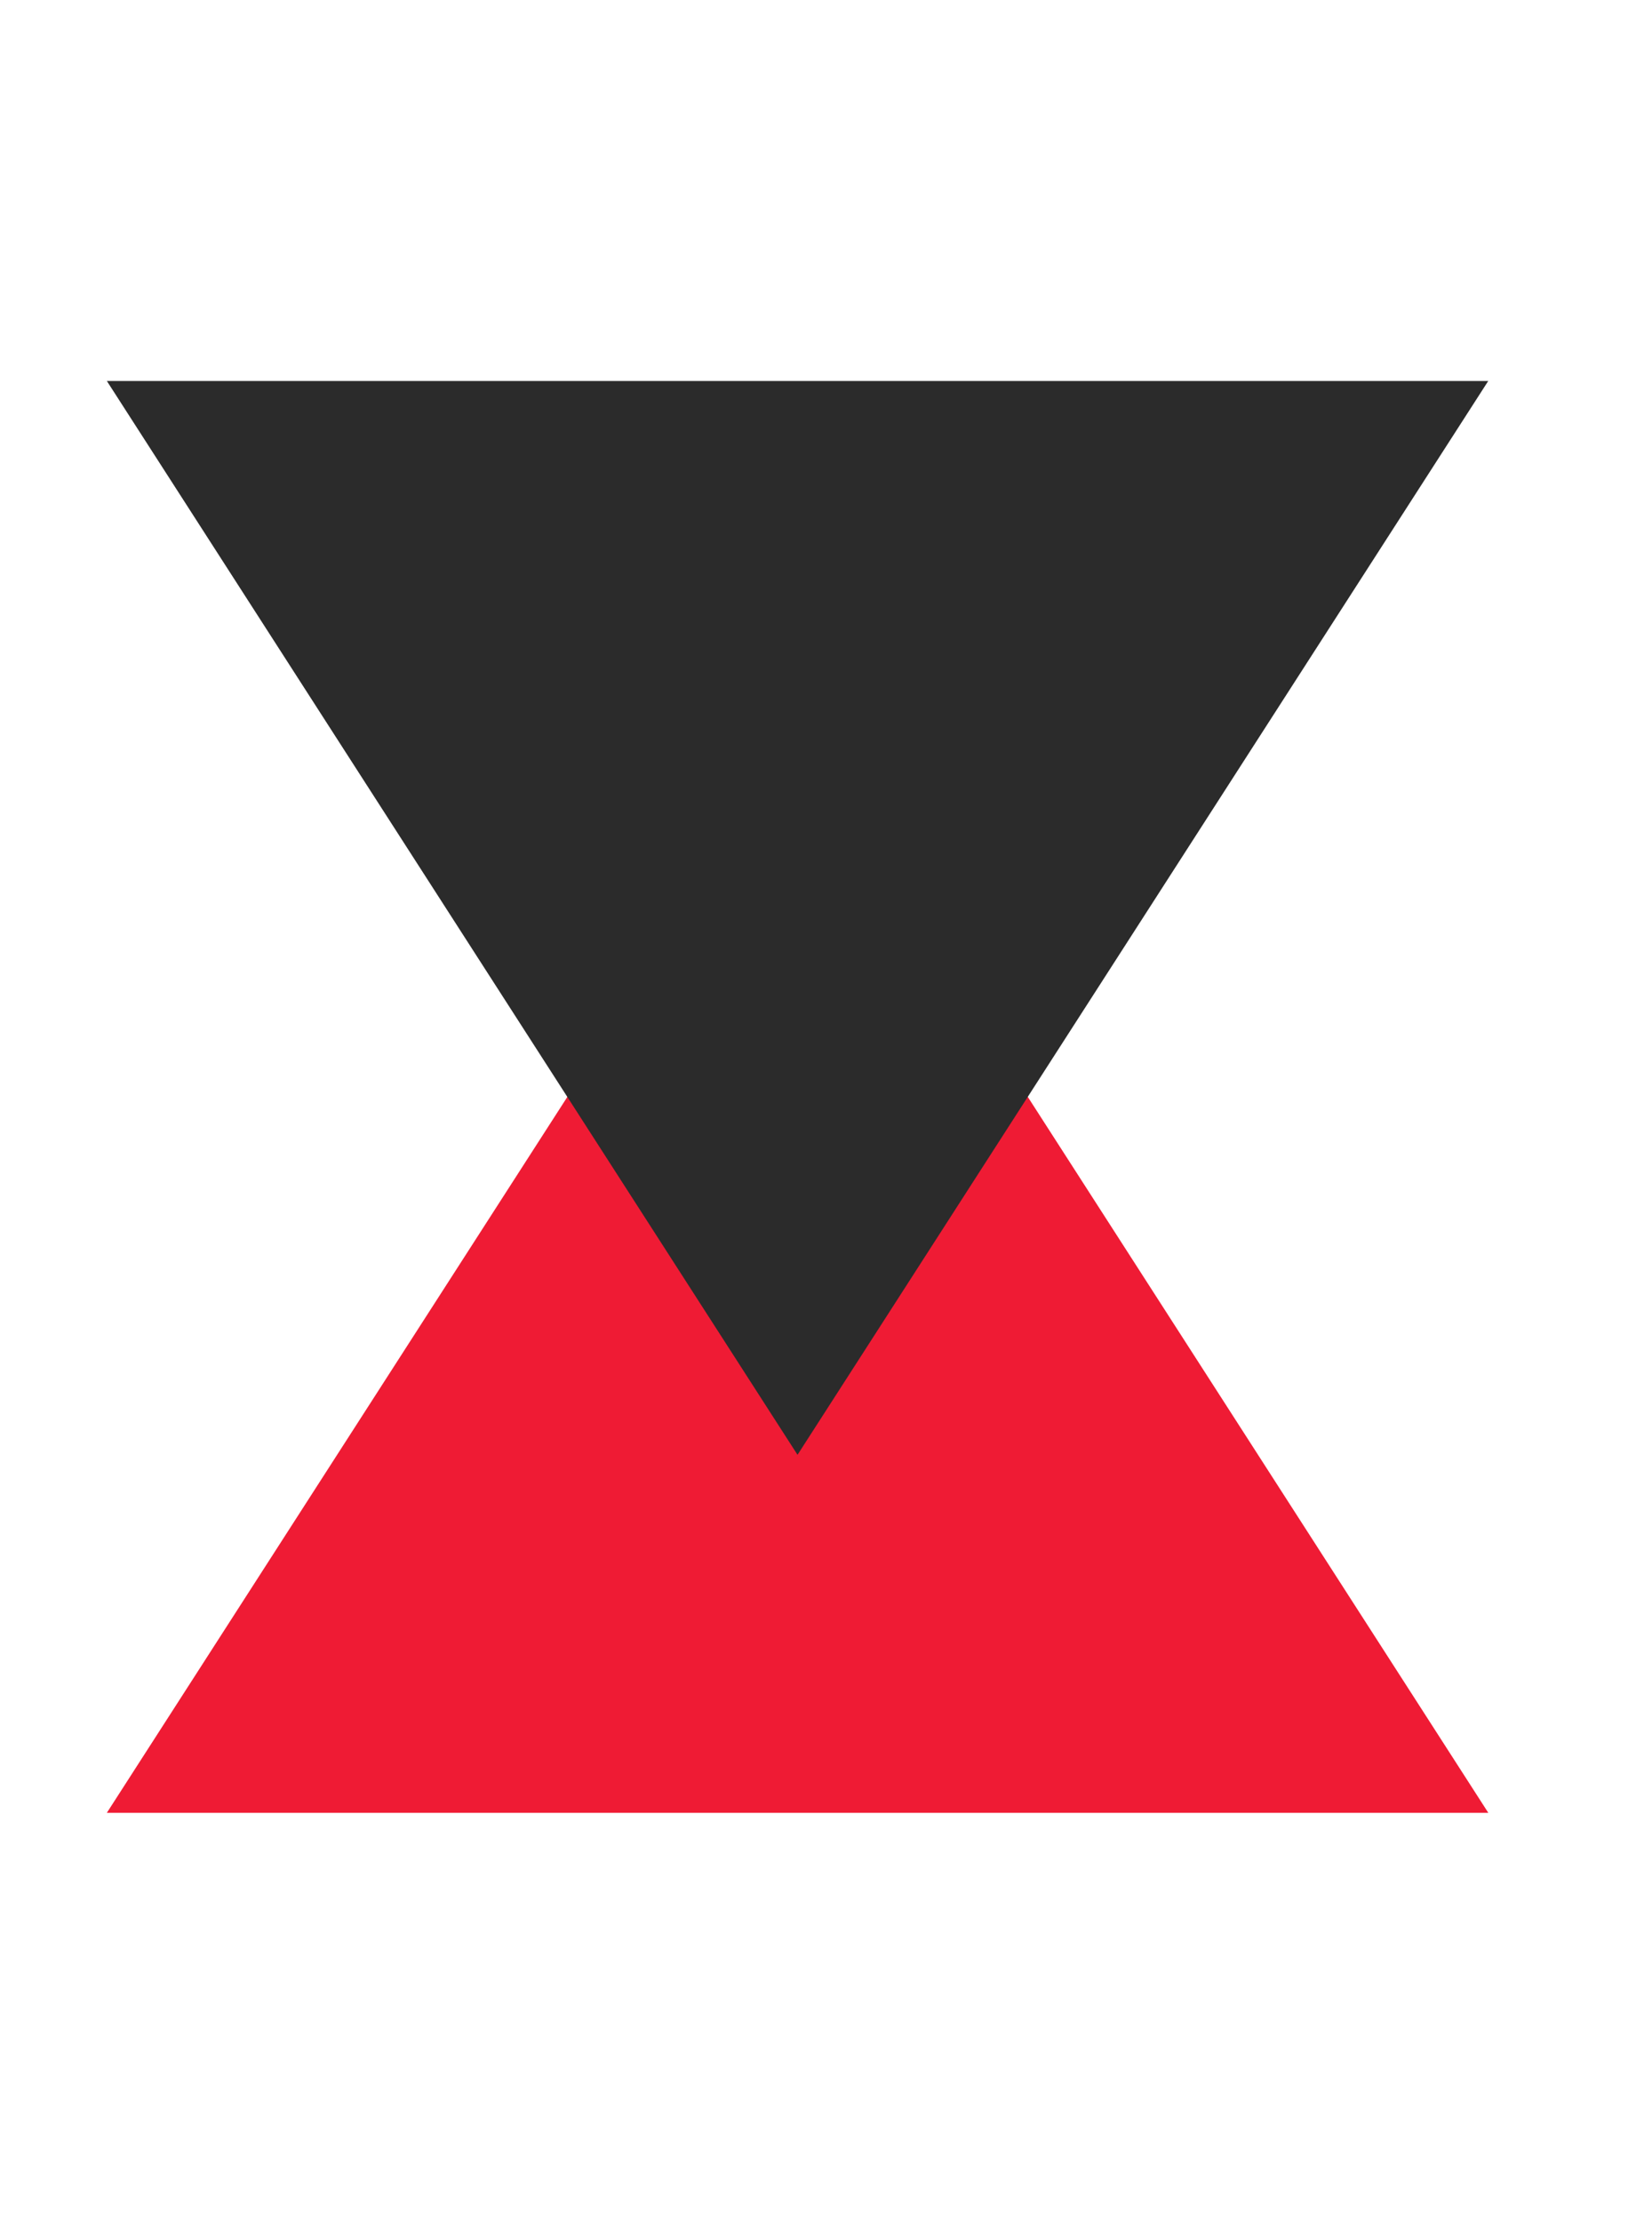
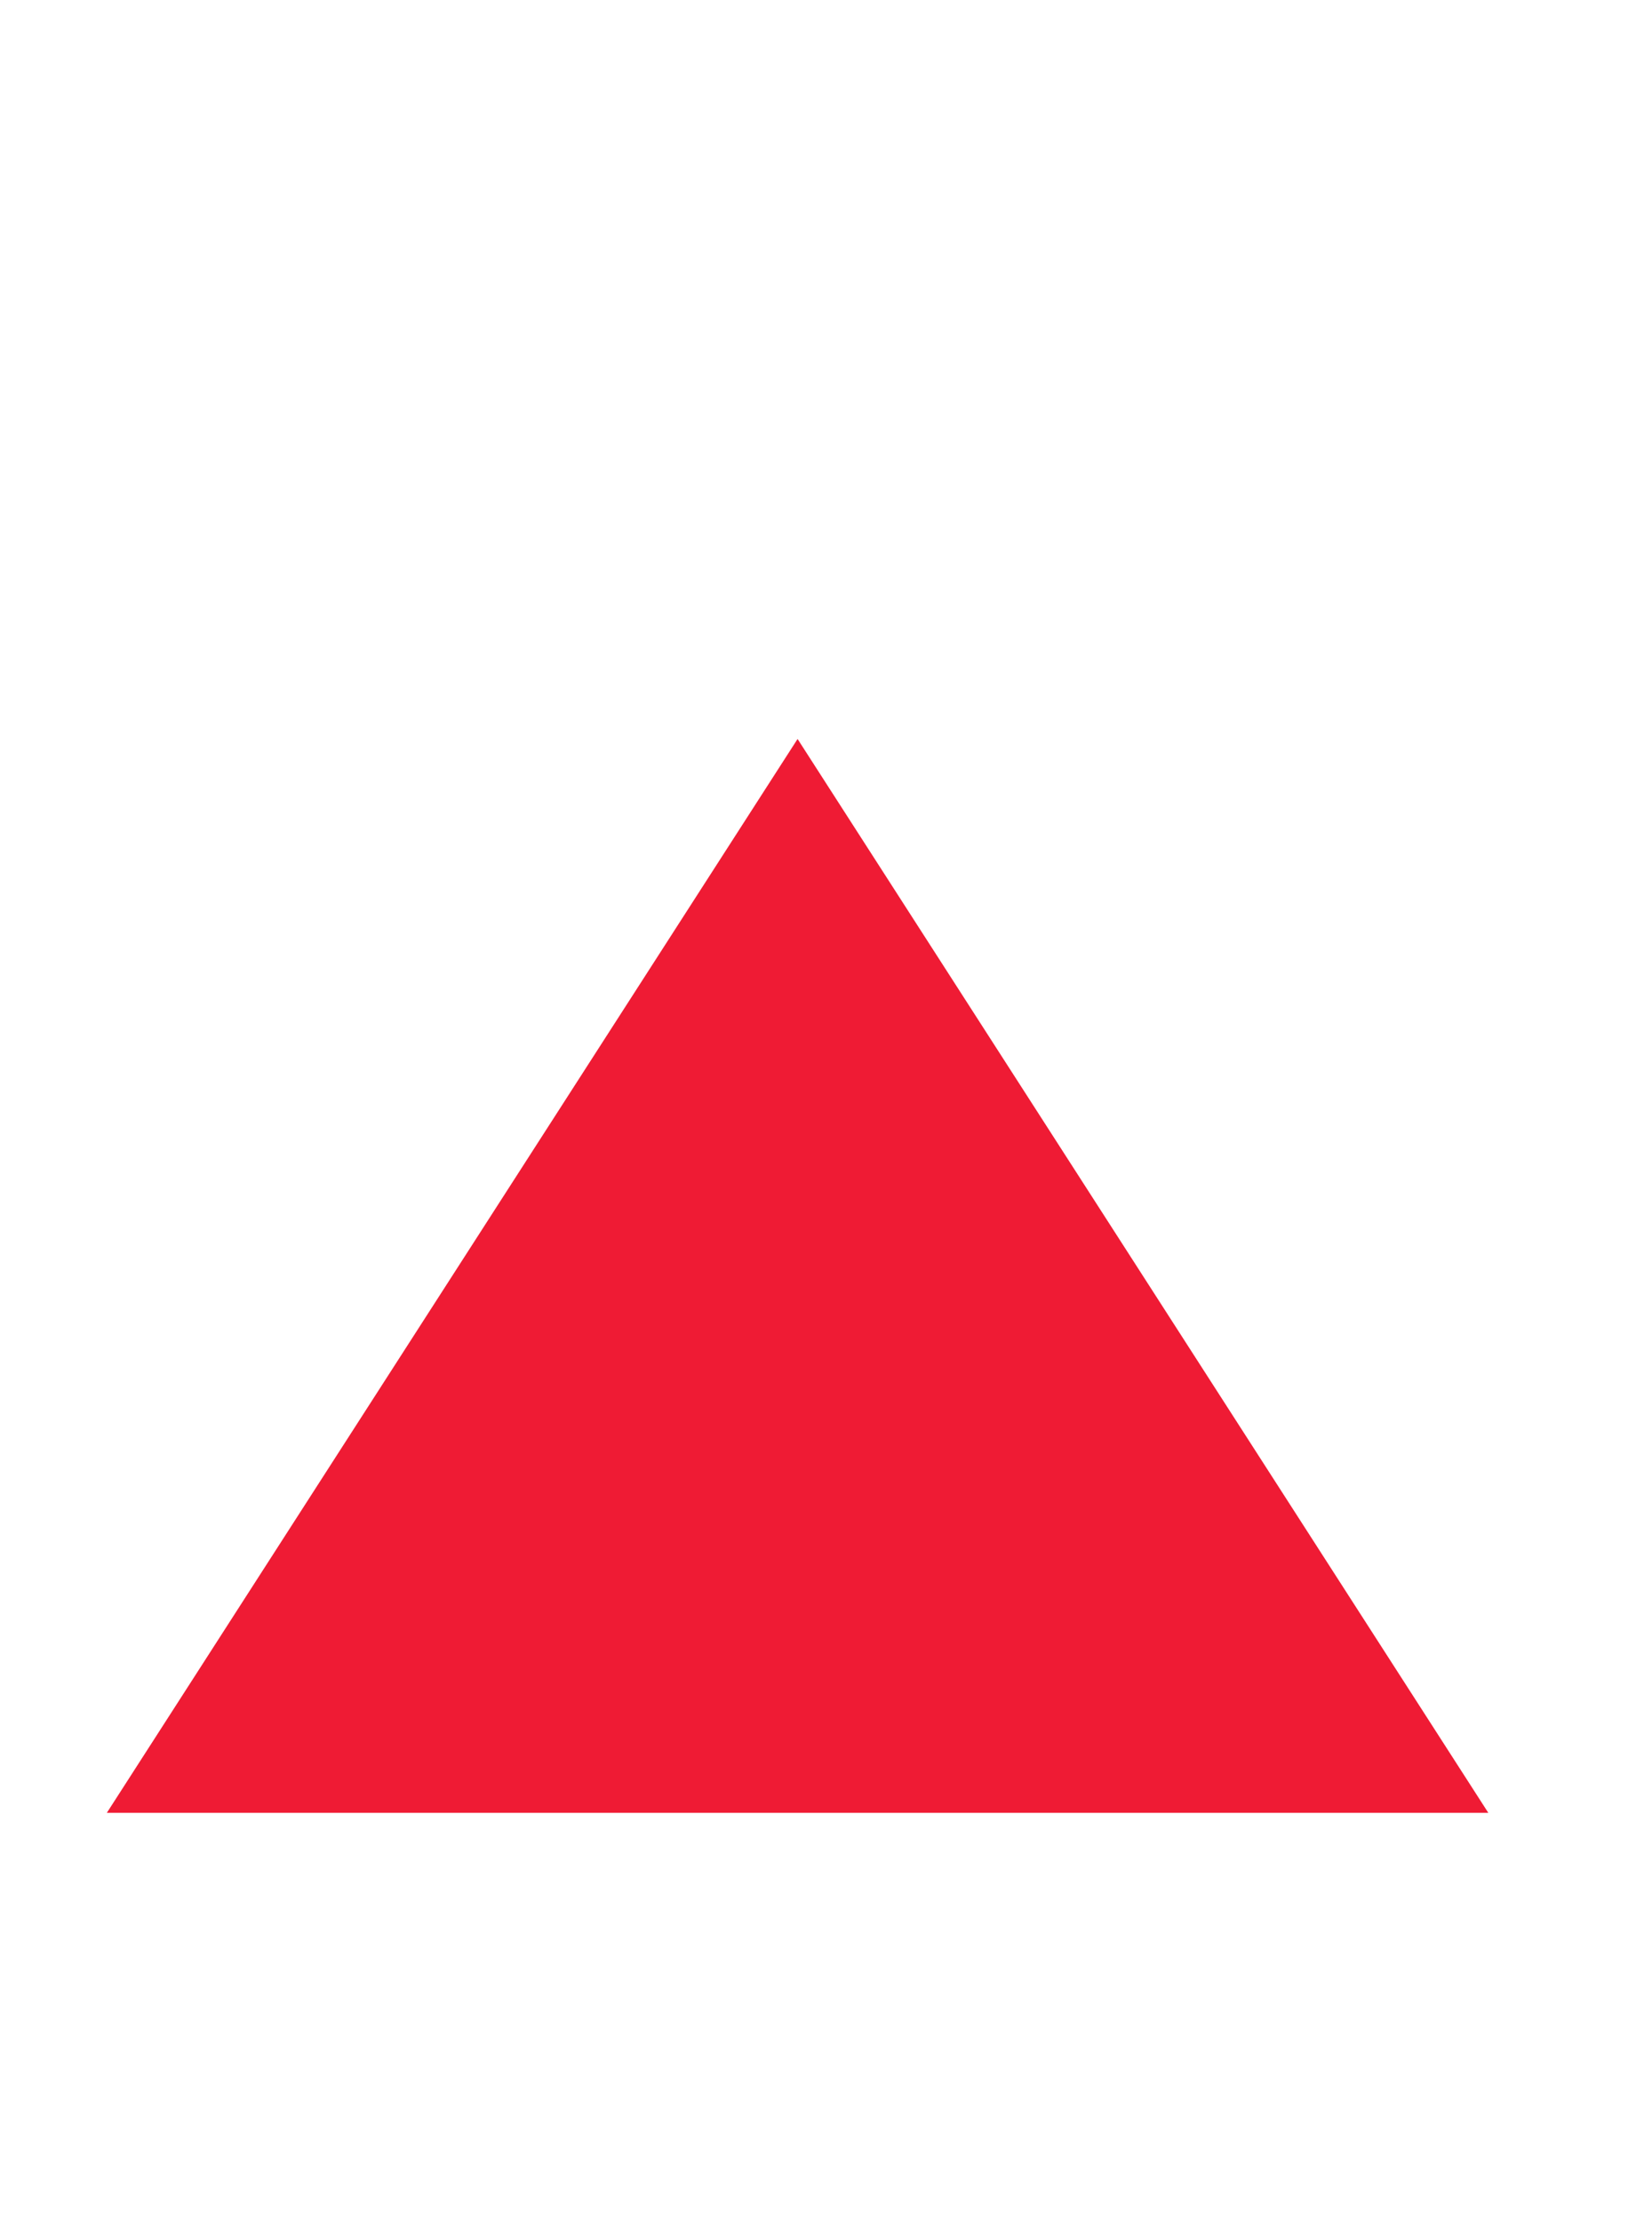
<svg xmlns="http://www.w3.org/2000/svg" width="29" height="39" viewBox="0 0 29 39" fill="none">
  <path d="M14.001 12.97L26.126 31.817H1.876L14.001 12.97Z" fill="#EF1B34" />
-   <path d="M14 25.534L1.876 6.687L26.125 6.687L14 25.534Z" fill="#2B2B2B" />
</svg>